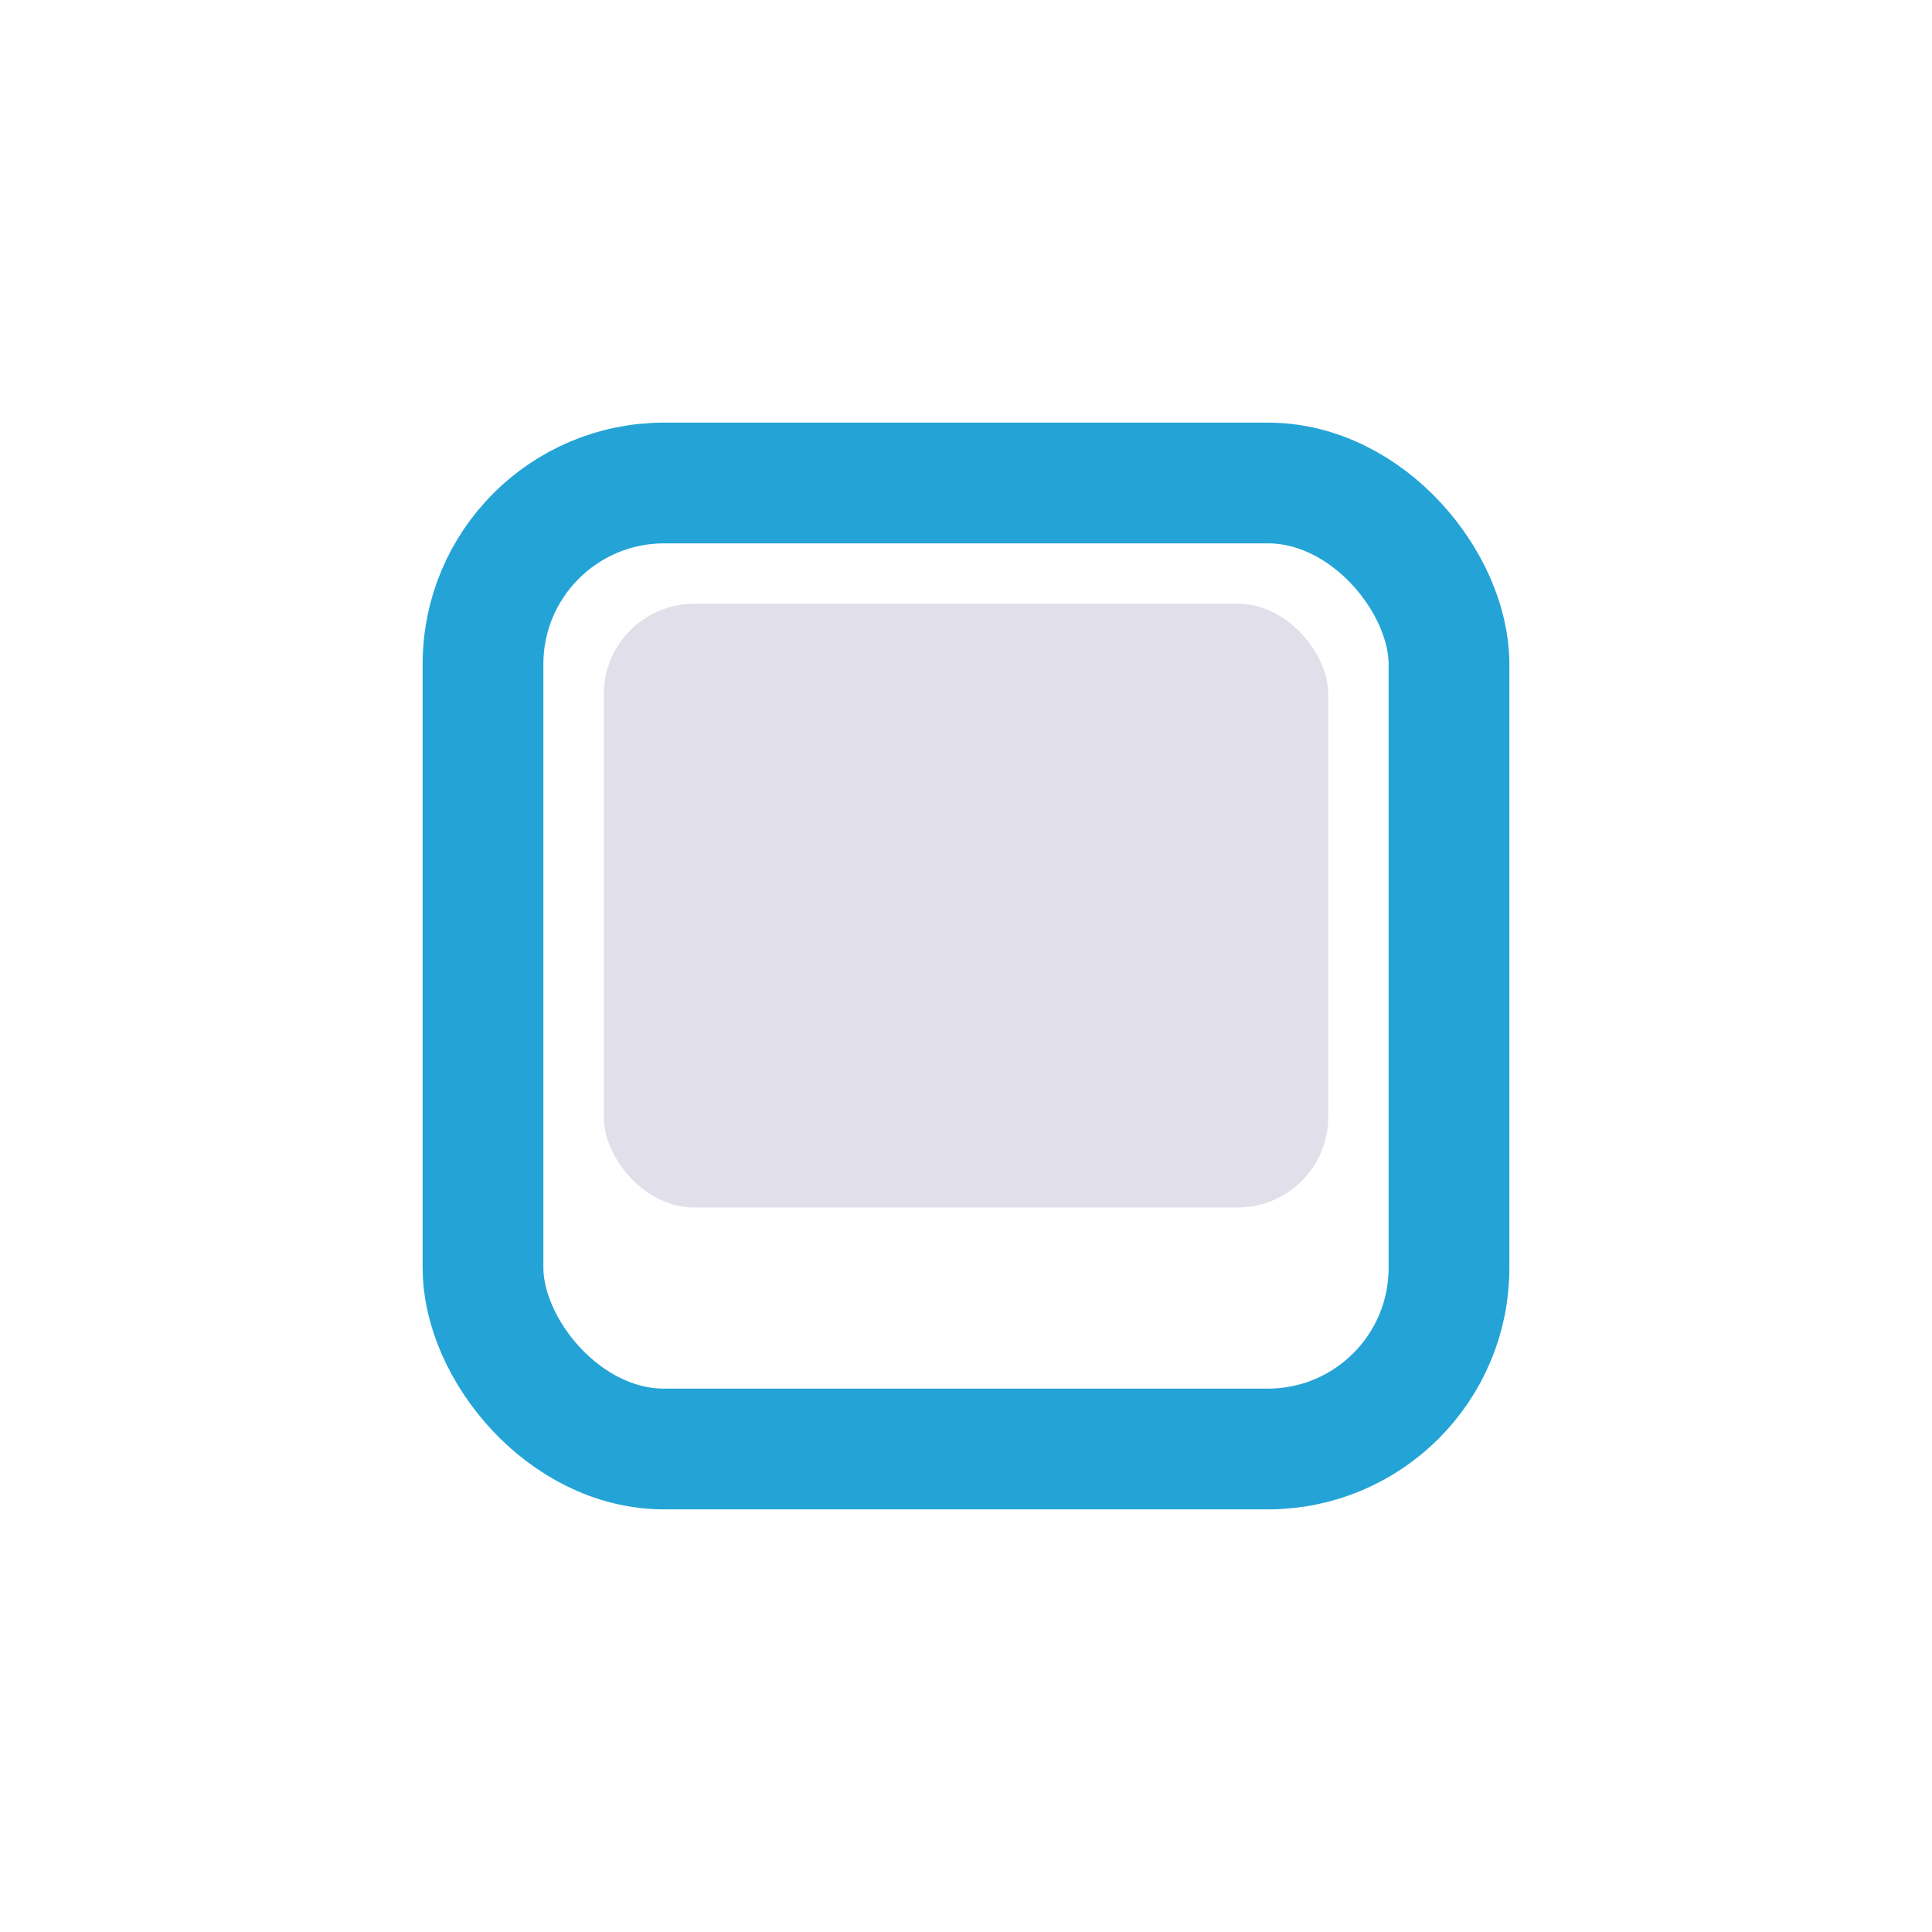
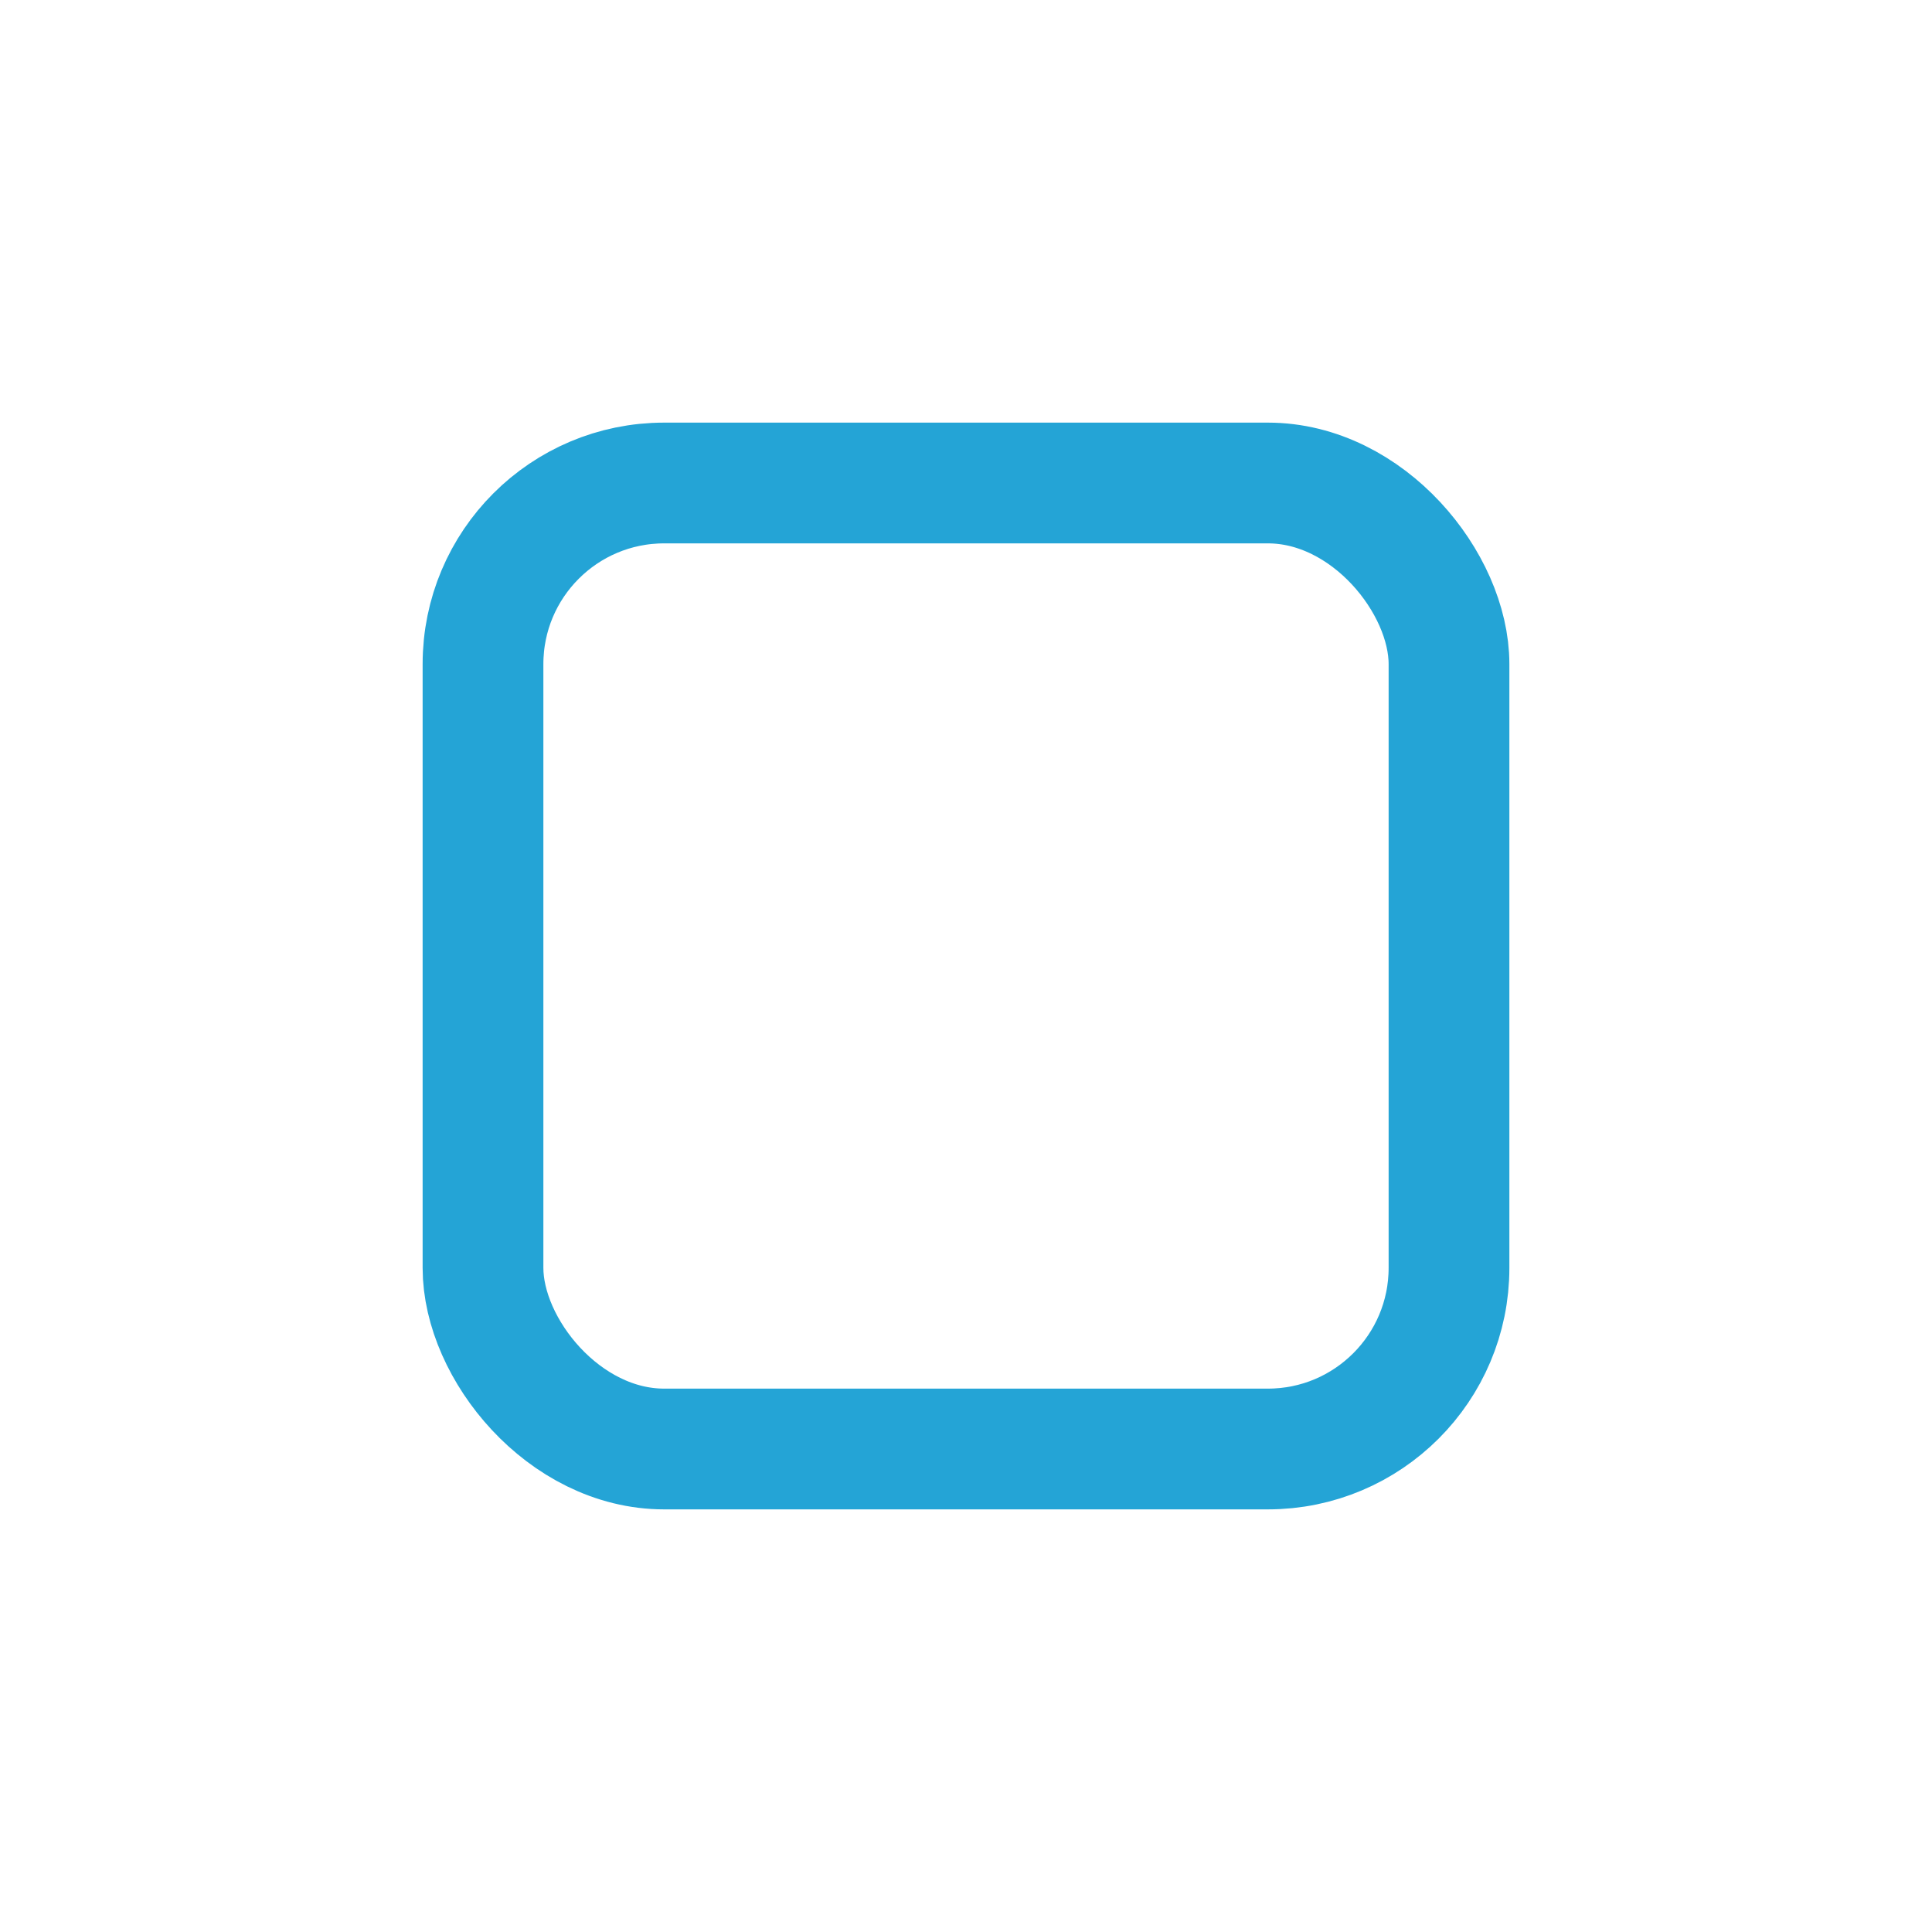
<svg xmlns="http://www.w3.org/2000/svg" width="32" height="32" viewBox="0 0 32 32">
  <rect x="8" y="8" width="16" height="16" rx="3" fill="none" stroke="#24A4D6" stroke-width="2" />
-   <rect x="10" y="10" width="12" height="10" rx="1.5" fill="#E1DFE9" />
</svg>